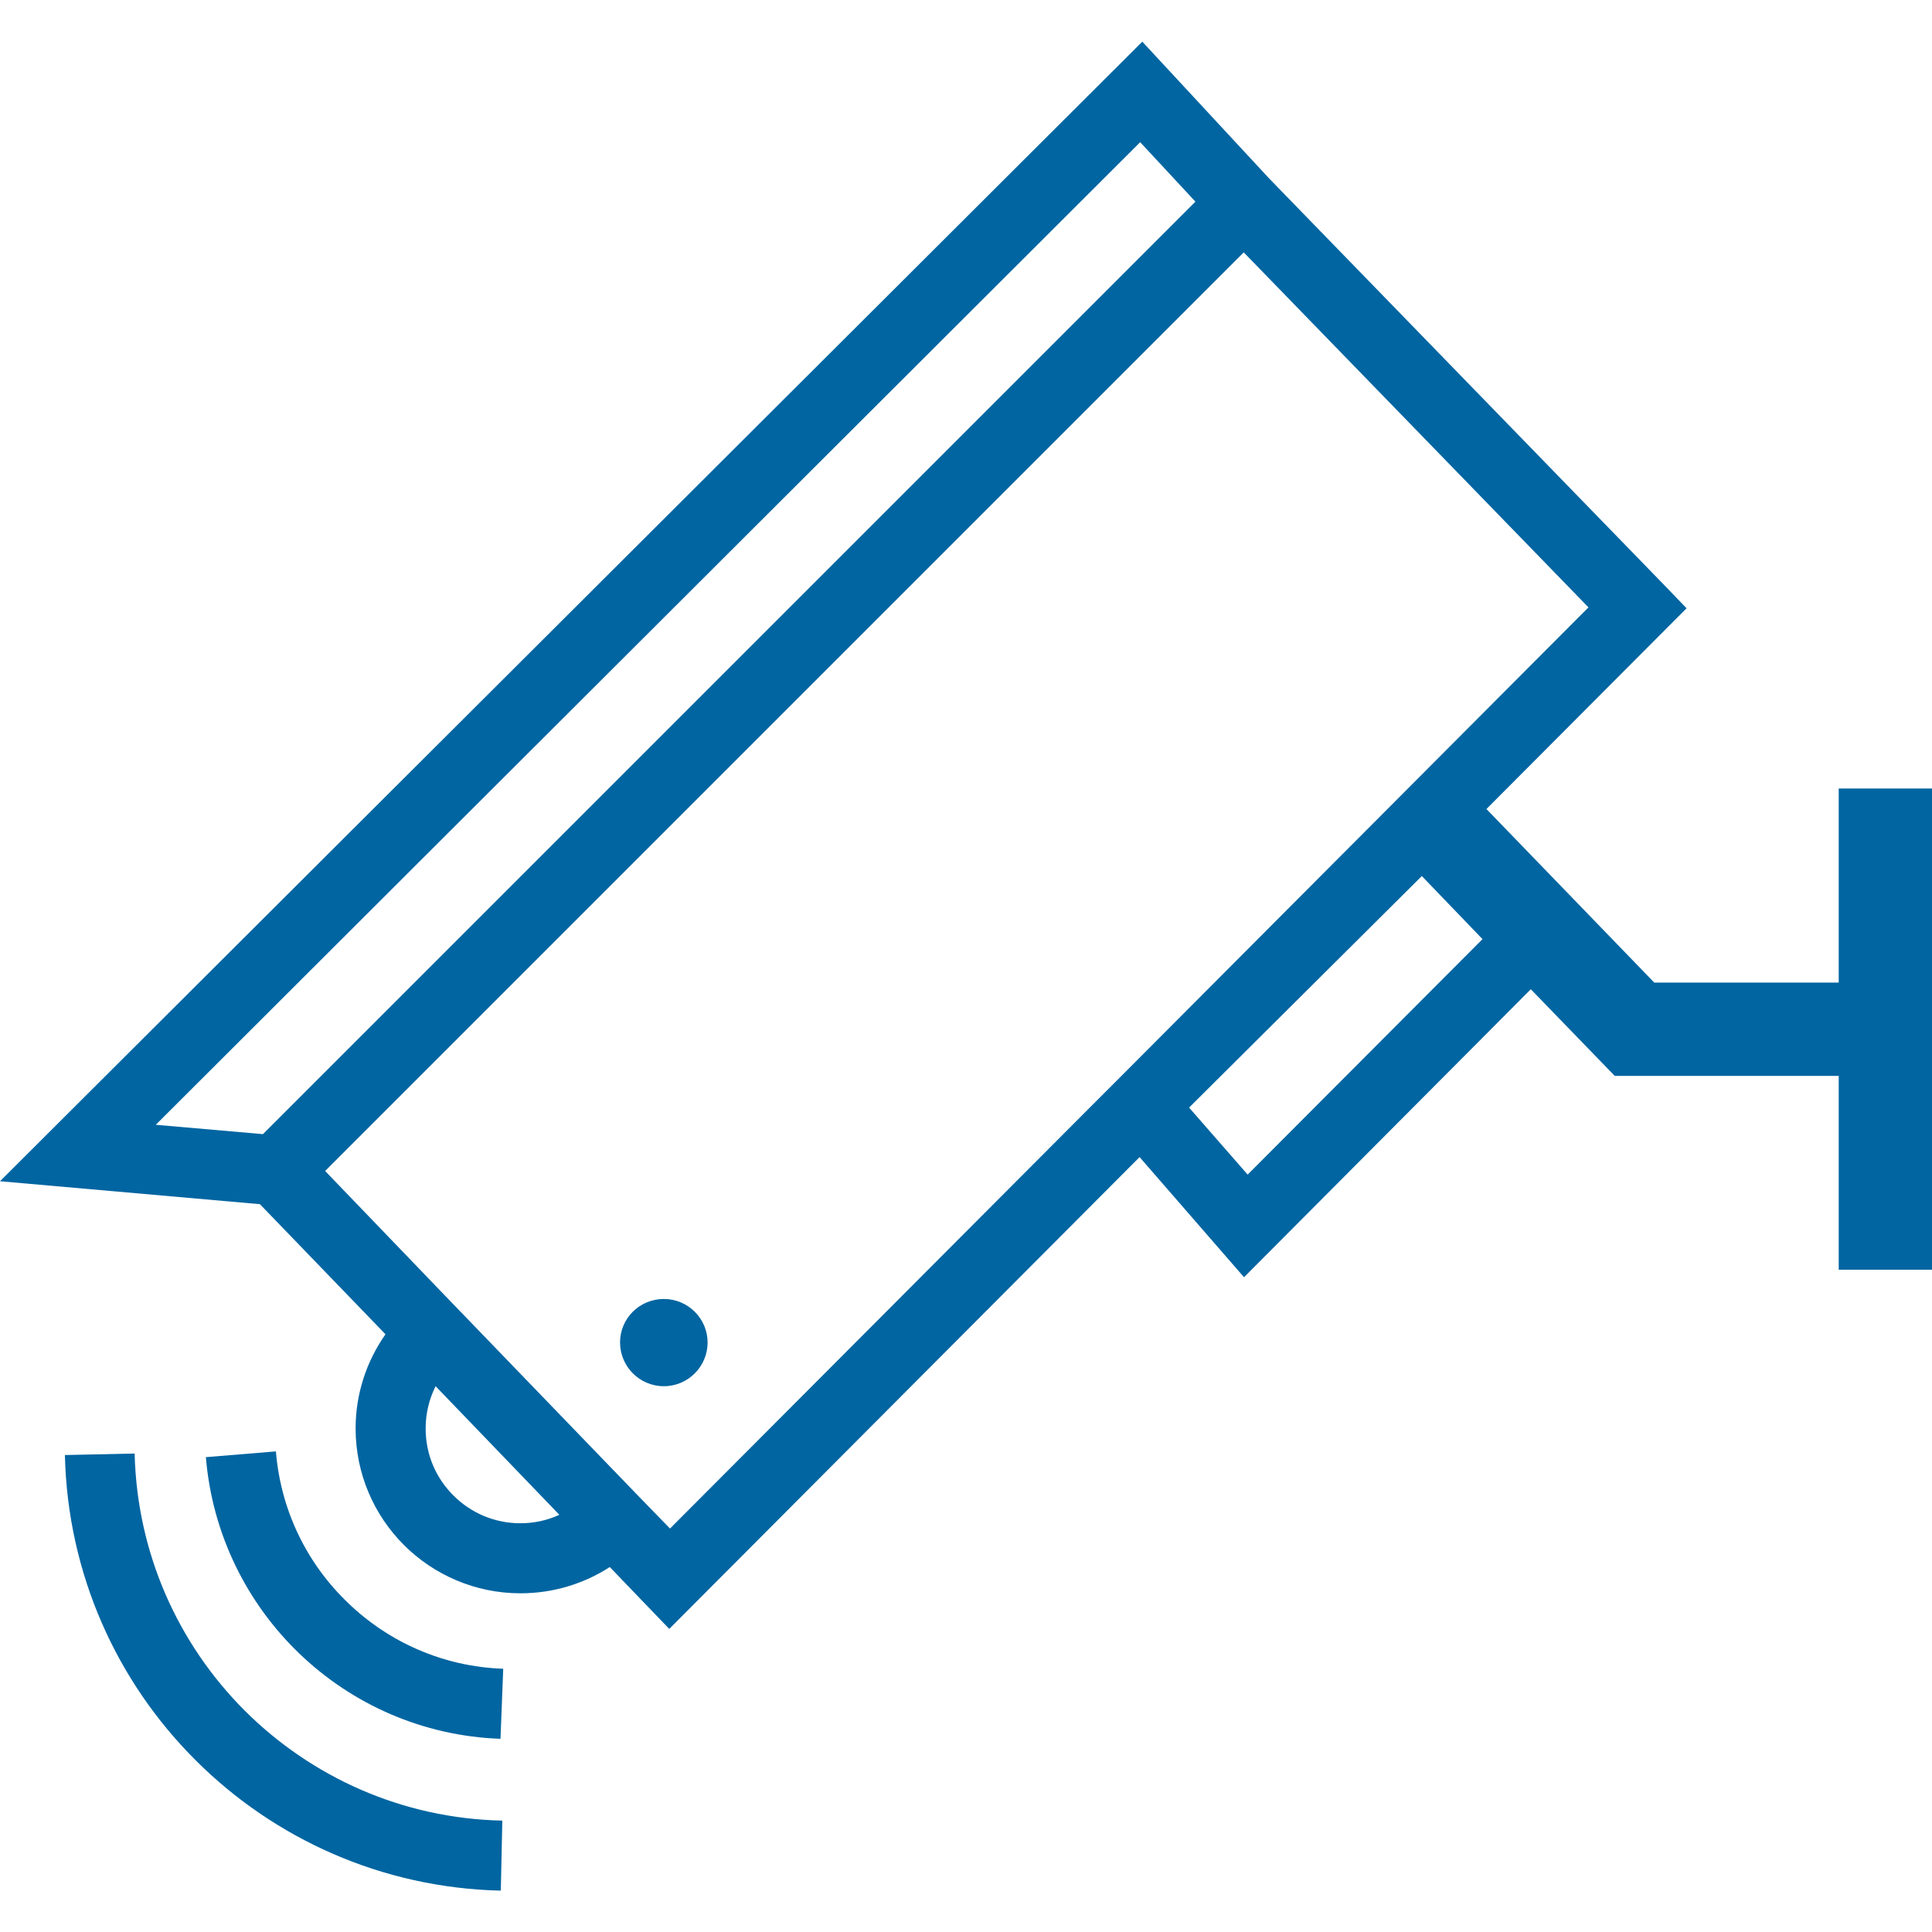
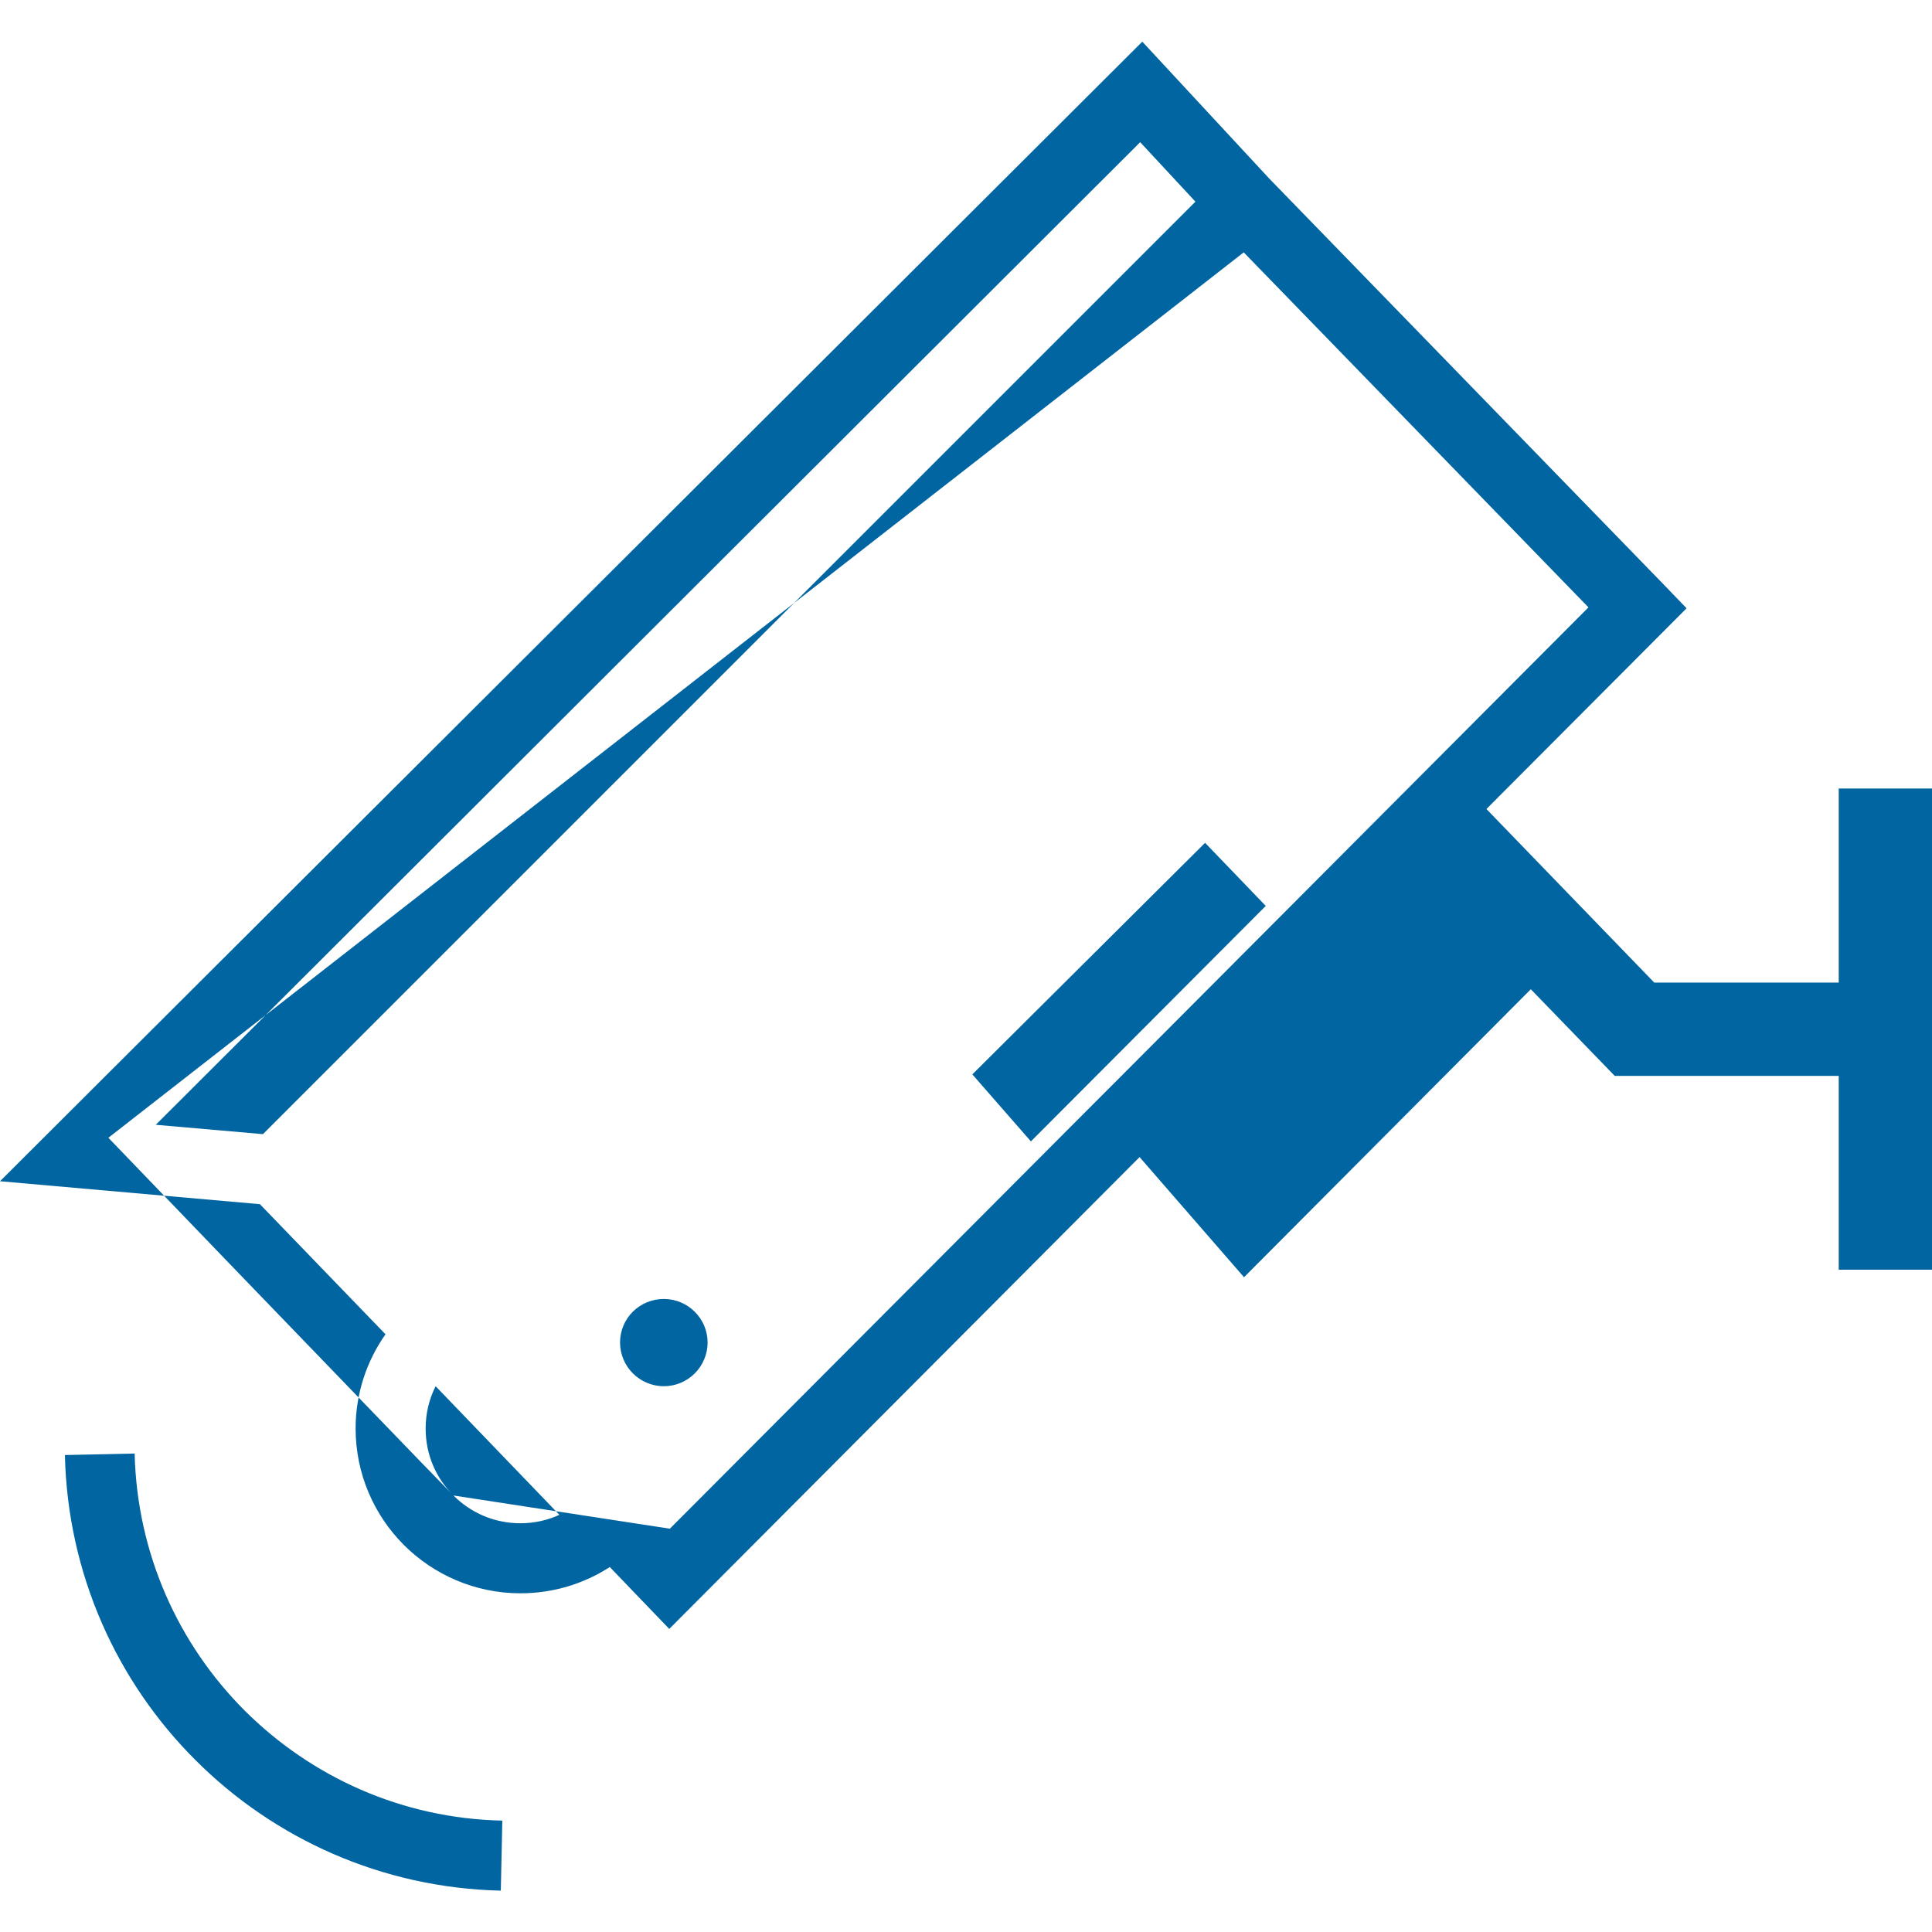
<svg xmlns="http://www.w3.org/2000/svg" id="Design" viewBox="0 0 64 64">
  <defs>
    <style> .cls-1 { fill: #0065a1; } </style>
  </defs>
  <path class="cls-1" d="M23.44,44.47c0,.8-.65,1.45-1.45,1.45s-1.45-.65-1.45-1.45,.65-1.44,1.45-1.44,1.45,.65,1.45,1.44Z" />
  <g>
-     <path class="cls-1" d="M60.91,26.13v6.42h-6.11l-5.56-5.75,6.63-6.65-.79-.82-13.03-13.41-4.21-4.54L0,39.13l8.61,.76,4.16,4.31c-.62,.88-.99,1.96-.99,3.12,0,1.5,.61,2.87,1.6,3.86,.98,.98,2.35,1.6,3.86,1.6,1.09,0,2.11-.32,2.96-.87l1.97,2.05,15.58-15.63,3.46,3.98,9.5-9.54,2.78,2.87h7.42v6.42h3.09v-15.94h-3.09ZM37.77,4.71l1.83,1.97L8.71,37.57l-3.55-.31L37.77,4.71ZM15.02,49.54c-.57-.57-.92-1.34-.92-2.22,0-.51,.12-.98,.33-1.4l4.1,4.26c-.39,.18-.83,.28-1.29,.28-.87,0-1.65-.35-2.22-.92Zm7.18,1.1l-1.07-1.1-6.32-6.55-4.04-4.2L41.2,8.36l11.42,11.76-15.63,15.68-.77,.77h0s-14.03,14.07-14.03,14.07Zm19.13-11.73l-1.94-2.22,7.71-7.67,2.01,2.09-7.78,7.8Z" />
-     <path class="cls-1" d="M9.13,48.08l-2.31,.19c.21,2.55,1.36,4.84,3.1,6.51,1.74,1.67,4.08,2.73,6.66,2.82l.09-2.32c-2-.07-3.8-.89-5.14-2.18-1.35-1.29-2.23-3.05-2.39-5.02Z" />
+     <path class="cls-1" d="M60.91,26.13v6.42h-6.11l-5.56-5.75,6.63-6.65-.79-.82-13.03-13.41-4.21-4.54L0,39.13l8.61,.76,4.16,4.31c-.62,.88-.99,1.96-.99,3.12,0,1.5,.61,2.87,1.6,3.86,.98,.98,2.35,1.6,3.86,1.6,1.09,0,2.11-.32,2.96-.87l1.97,2.05,15.58-15.63,3.46,3.98,9.5-9.54,2.78,2.87h7.42v6.42h3.09v-15.94h-3.09ZM37.77,4.71l1.83,1.97L8.71,37.57l-3.55-.31L37.77,4.71ZM15.02,49.54c-.57-.57-.92-1.34-.92-2.22,0-.51,.12-.98,.33-1.4l4.1,4.26c-.39,.18-.83,.28-1.29,.28-.87,0-1.65-.35-2.22-.92Zl-1.07-1.1-6.32-6.55-4.04-4.2L41.2,8.36l11.42,11.76-15.63,15.68-.77,.77h0s-14.03,14.07-14.03,14.07Zm19.13-11.73l-1.94-2.22,7.71-7.67,2.01,2.09-7.78,7.8Z" />
    <path class="cls-1" d="M4.47,48.15l-2.32,.05c.09,3.95,1.73,7.52,4.33,10.11,2.6,2.6,6.17,4.23,10.11,4.32l.05-2.32c-3.33-.07-6.33-1.45-8.53-3.64-2.2-2.2-3.57-5.2-3.65-8.52Z" />
  </g>
</svg>